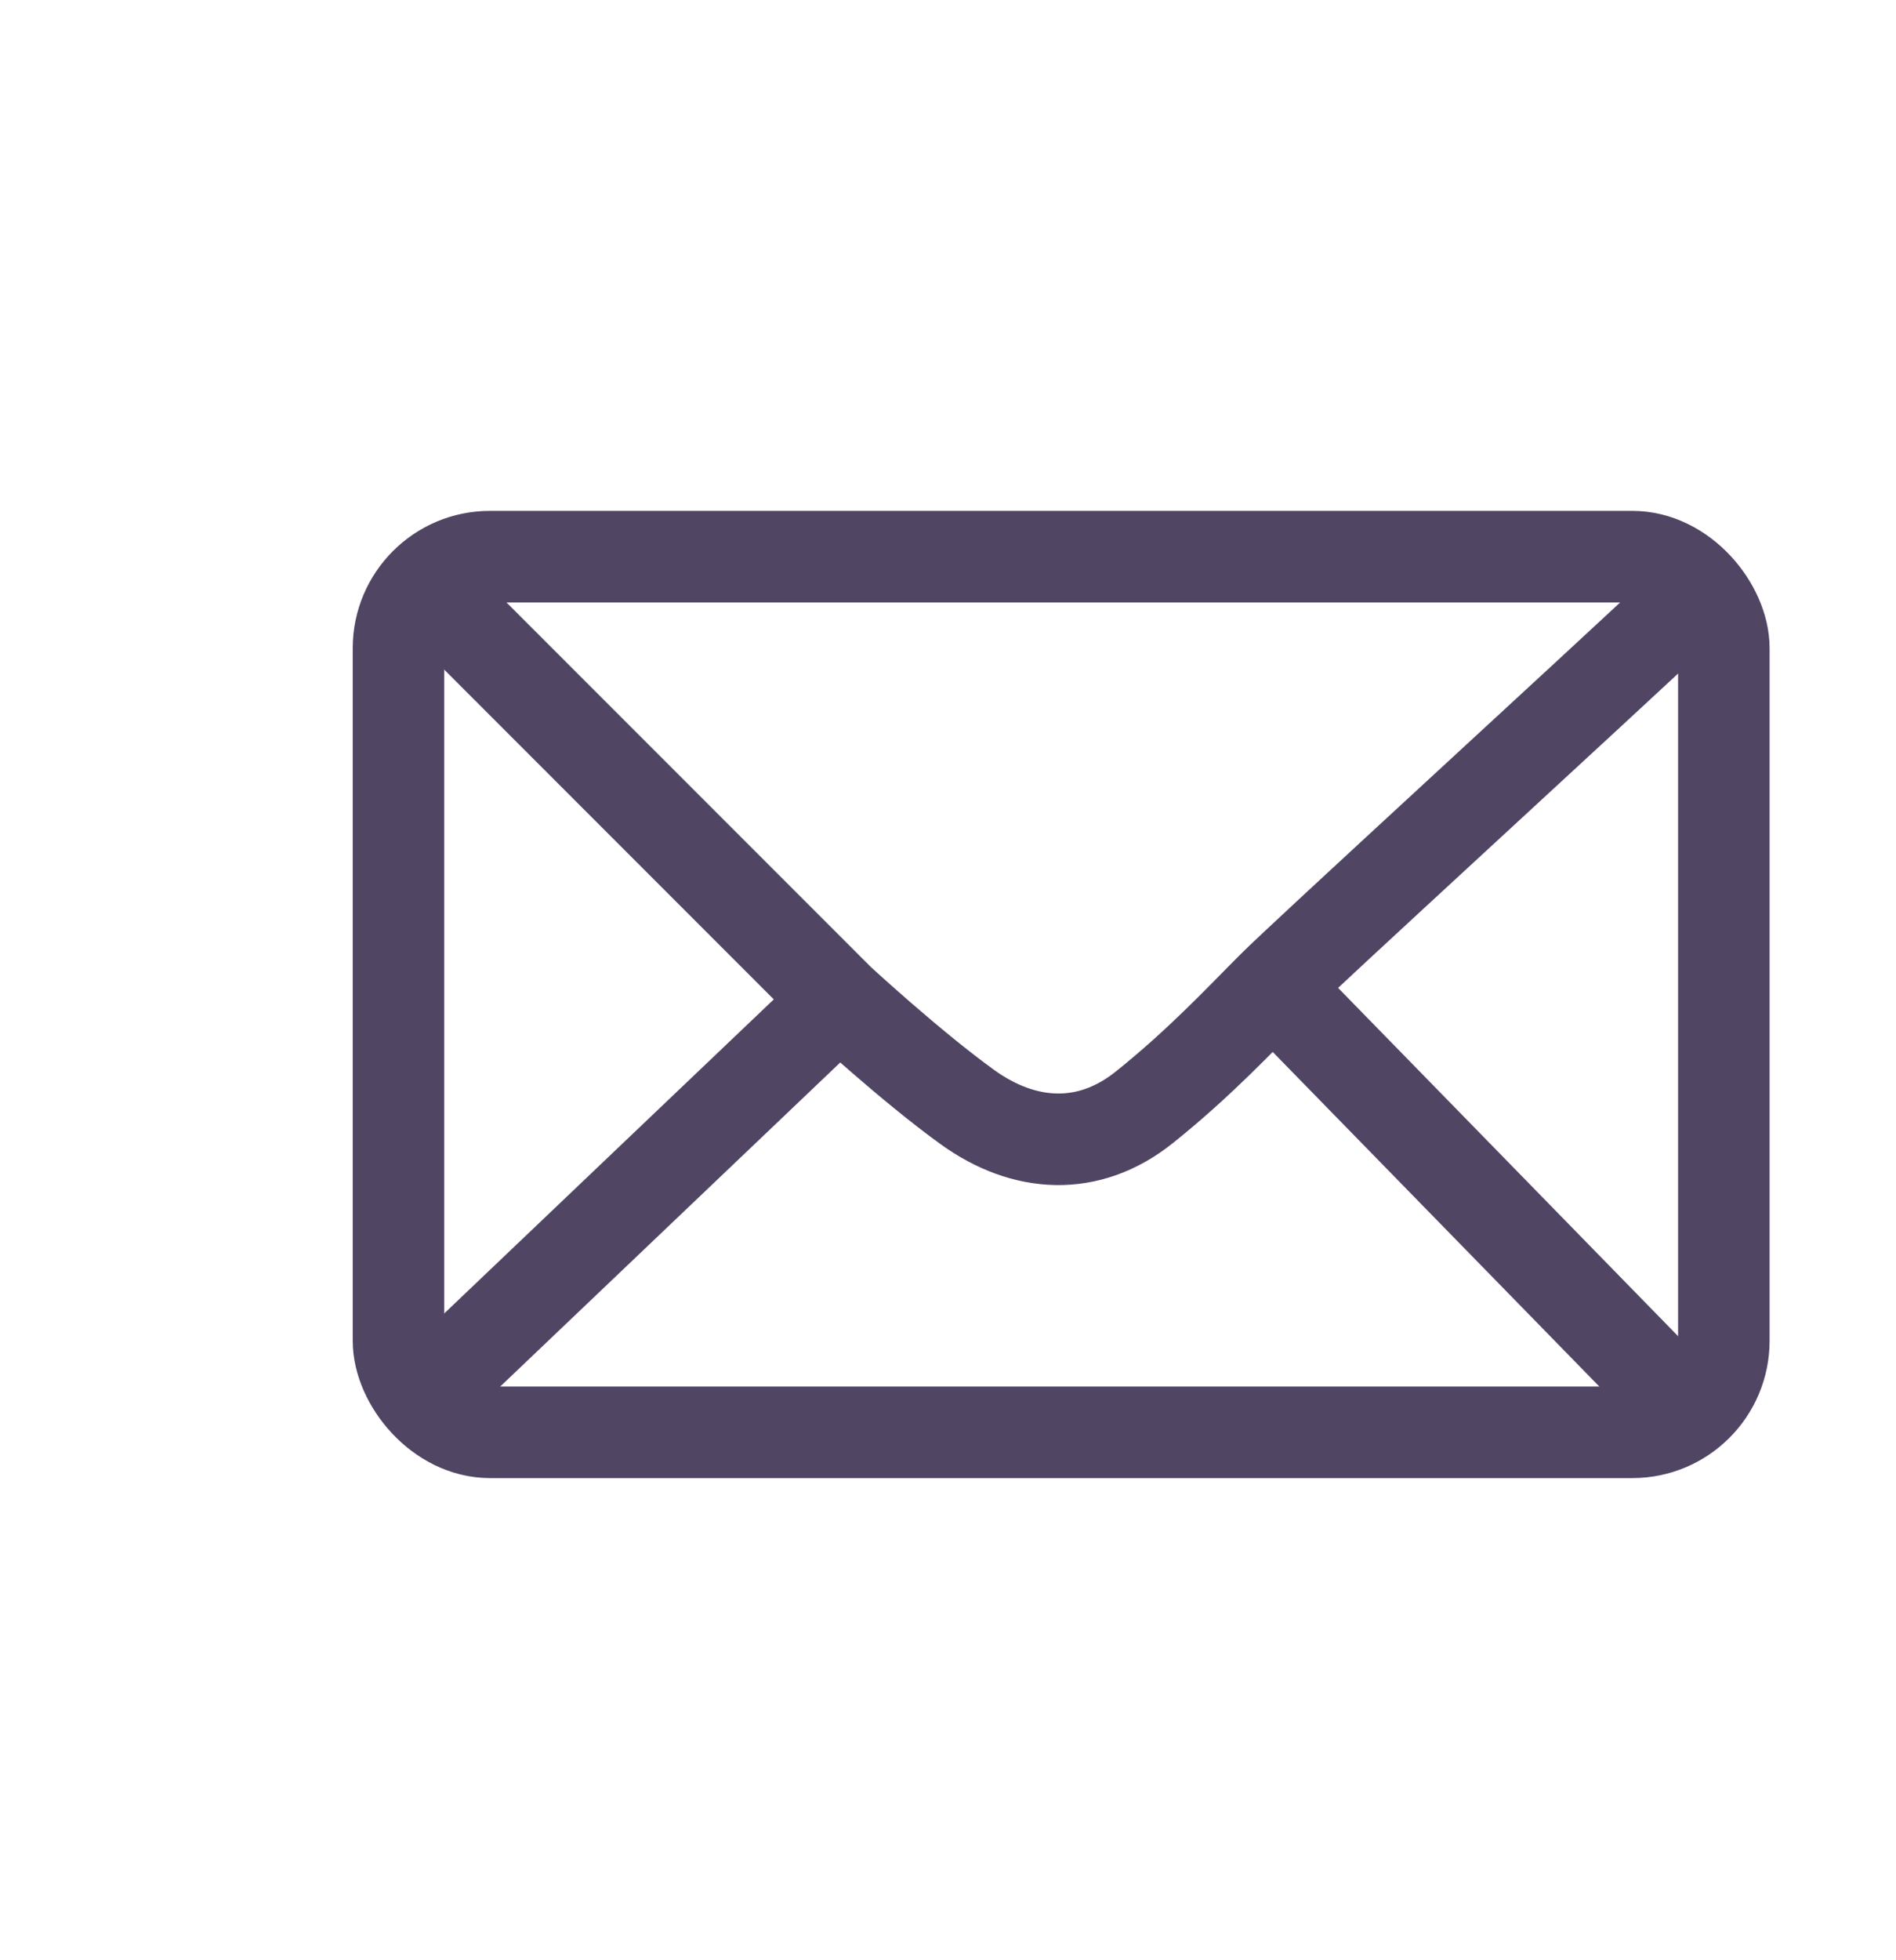
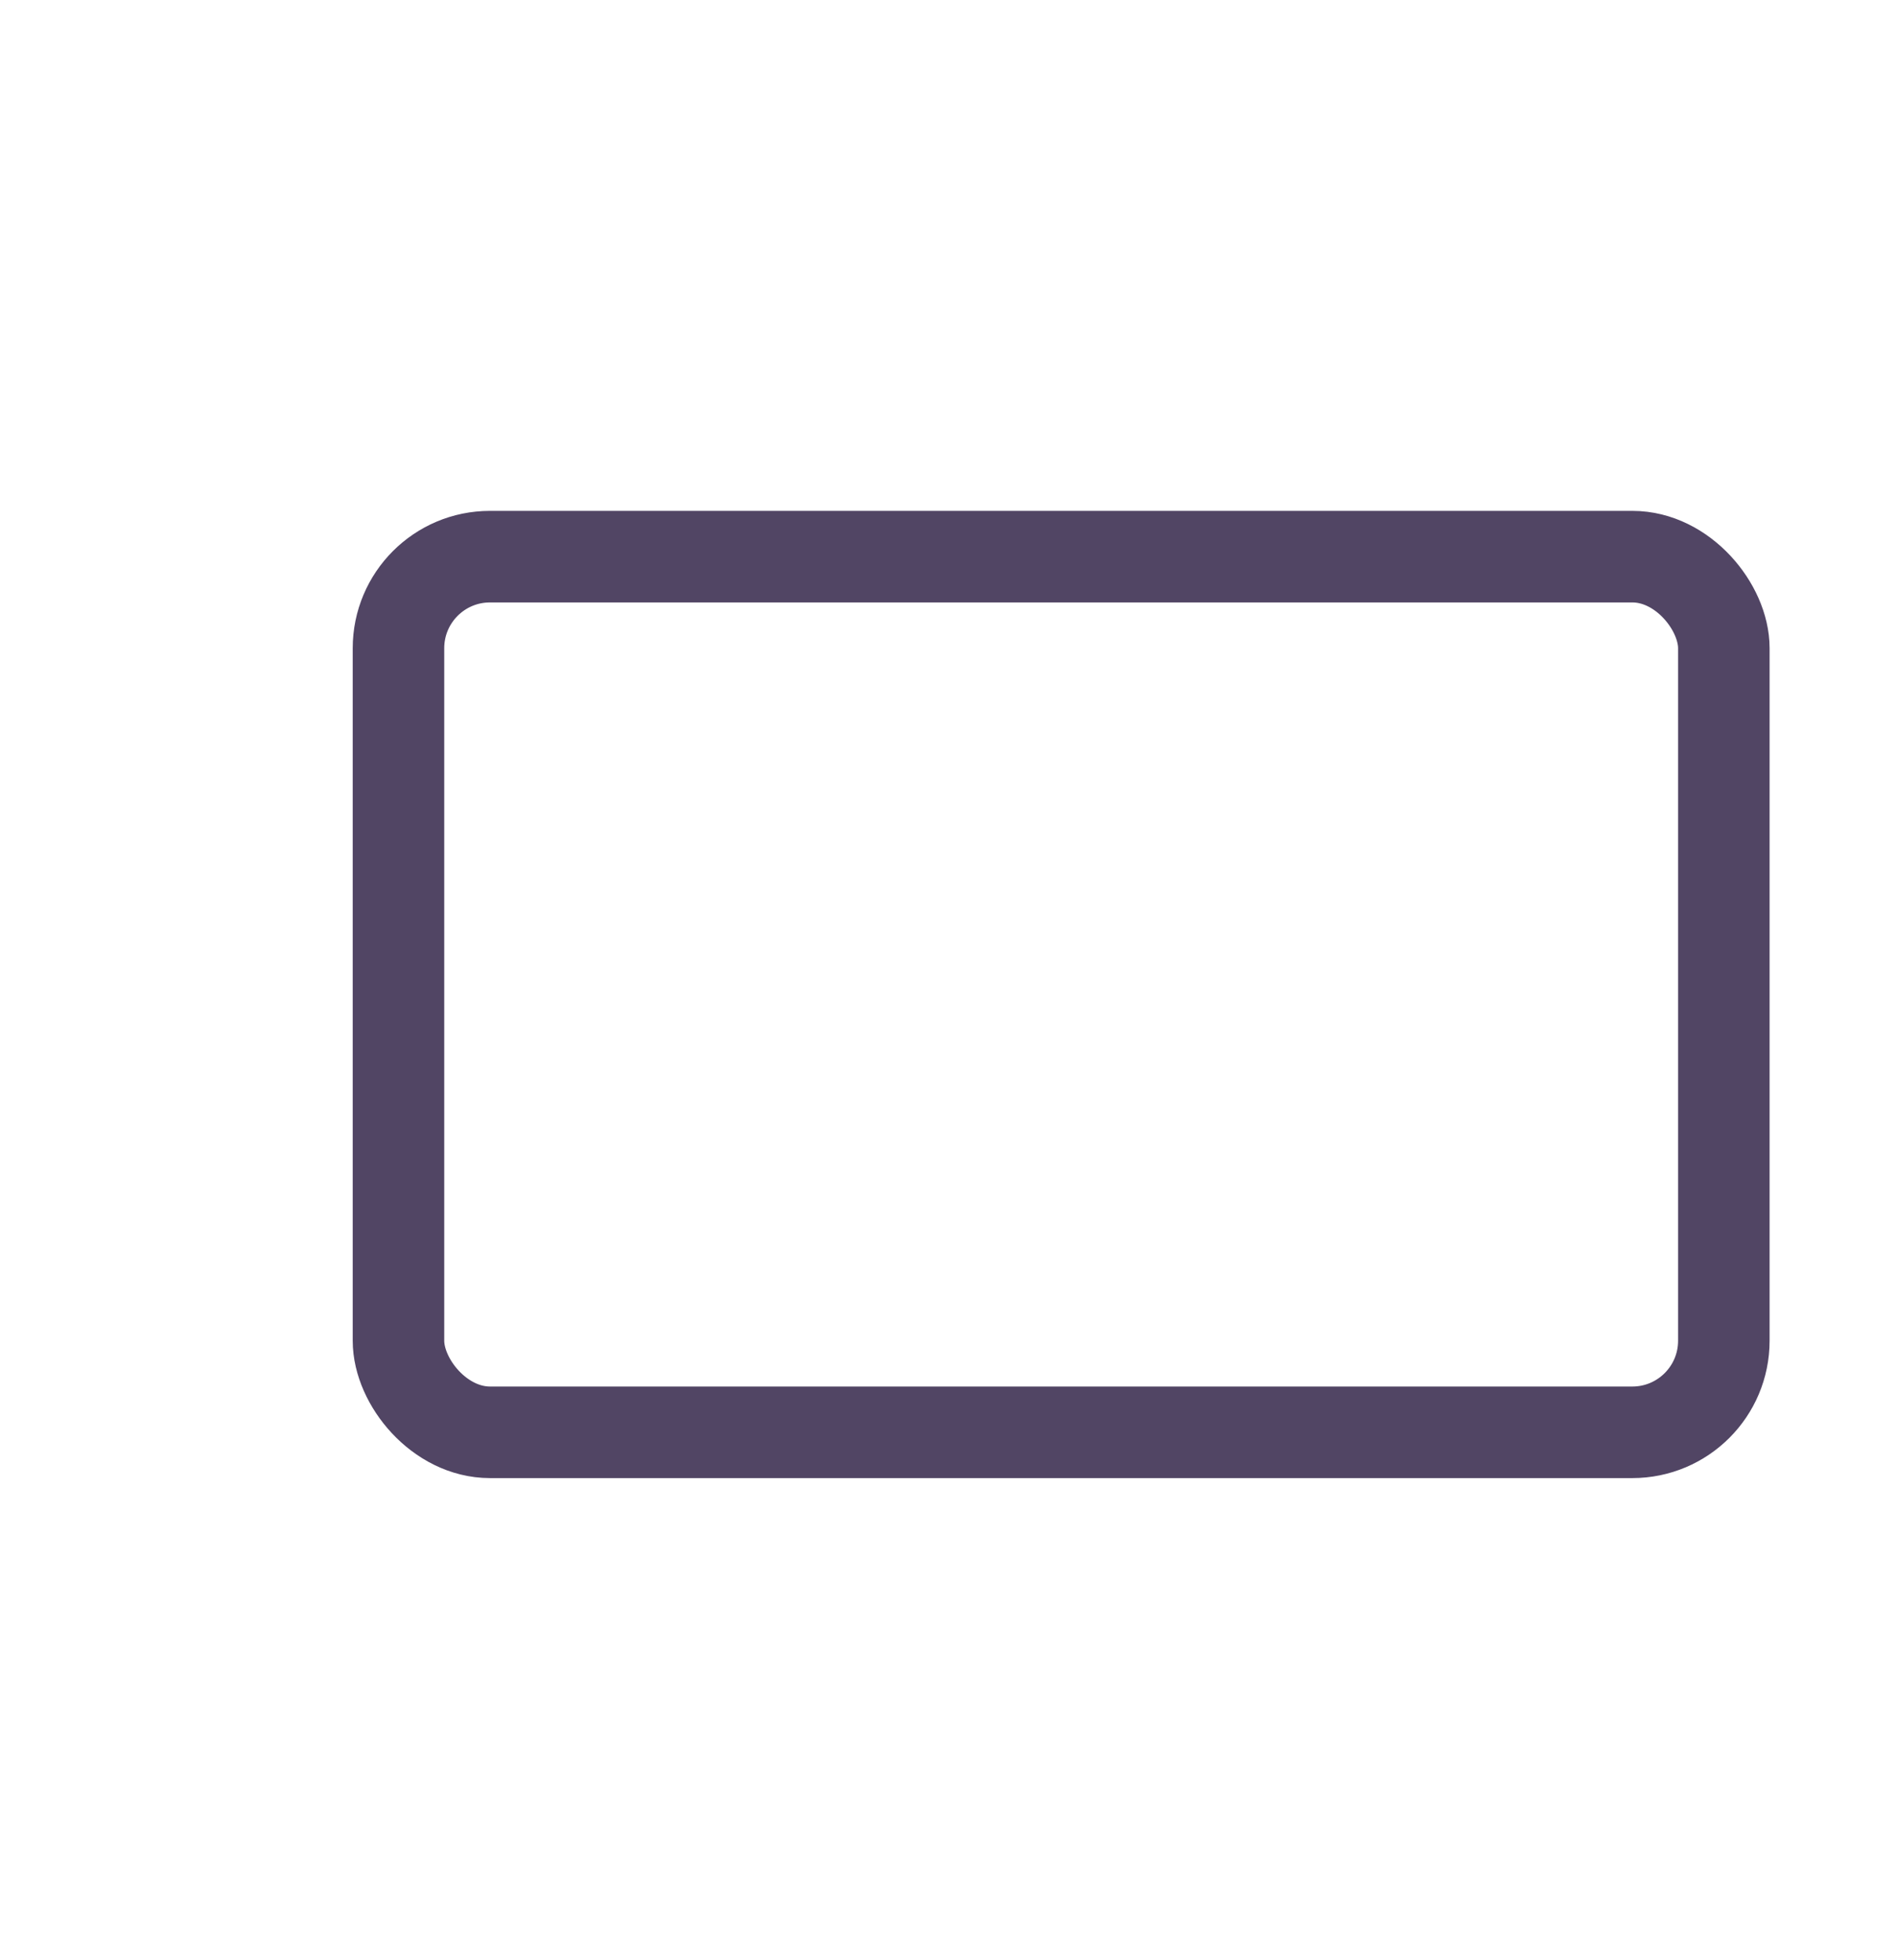
<svg xmlns="http://www.w3.org/2000/svg" width="30" height="31" viewBox="0 0 30 31" fill="none">
  <rect x="6.305" y="8.803" width="20.971" height="13.848" rx="1.448" stroke="#514564" stroke-width="1.448" />
-   <path d="M6.792 9.329L13.28 15.817M26.789 9.441C25.079 11.046 20.645 15.098 20.141 15.603M13.28 15.817C13.28 15.817 14.419 16.868 15.31 17.51C16.202 18.152 17.223 18.22 18.108 17.51C18.994 16.801 19.636 16.107 20.141 15.603M13.28 15.817L6.792 21.997M20.141 15.603L26.511 22.125" stroke="#514564" stroke-width="1.448" stroke-linecap="round" />
</svg>